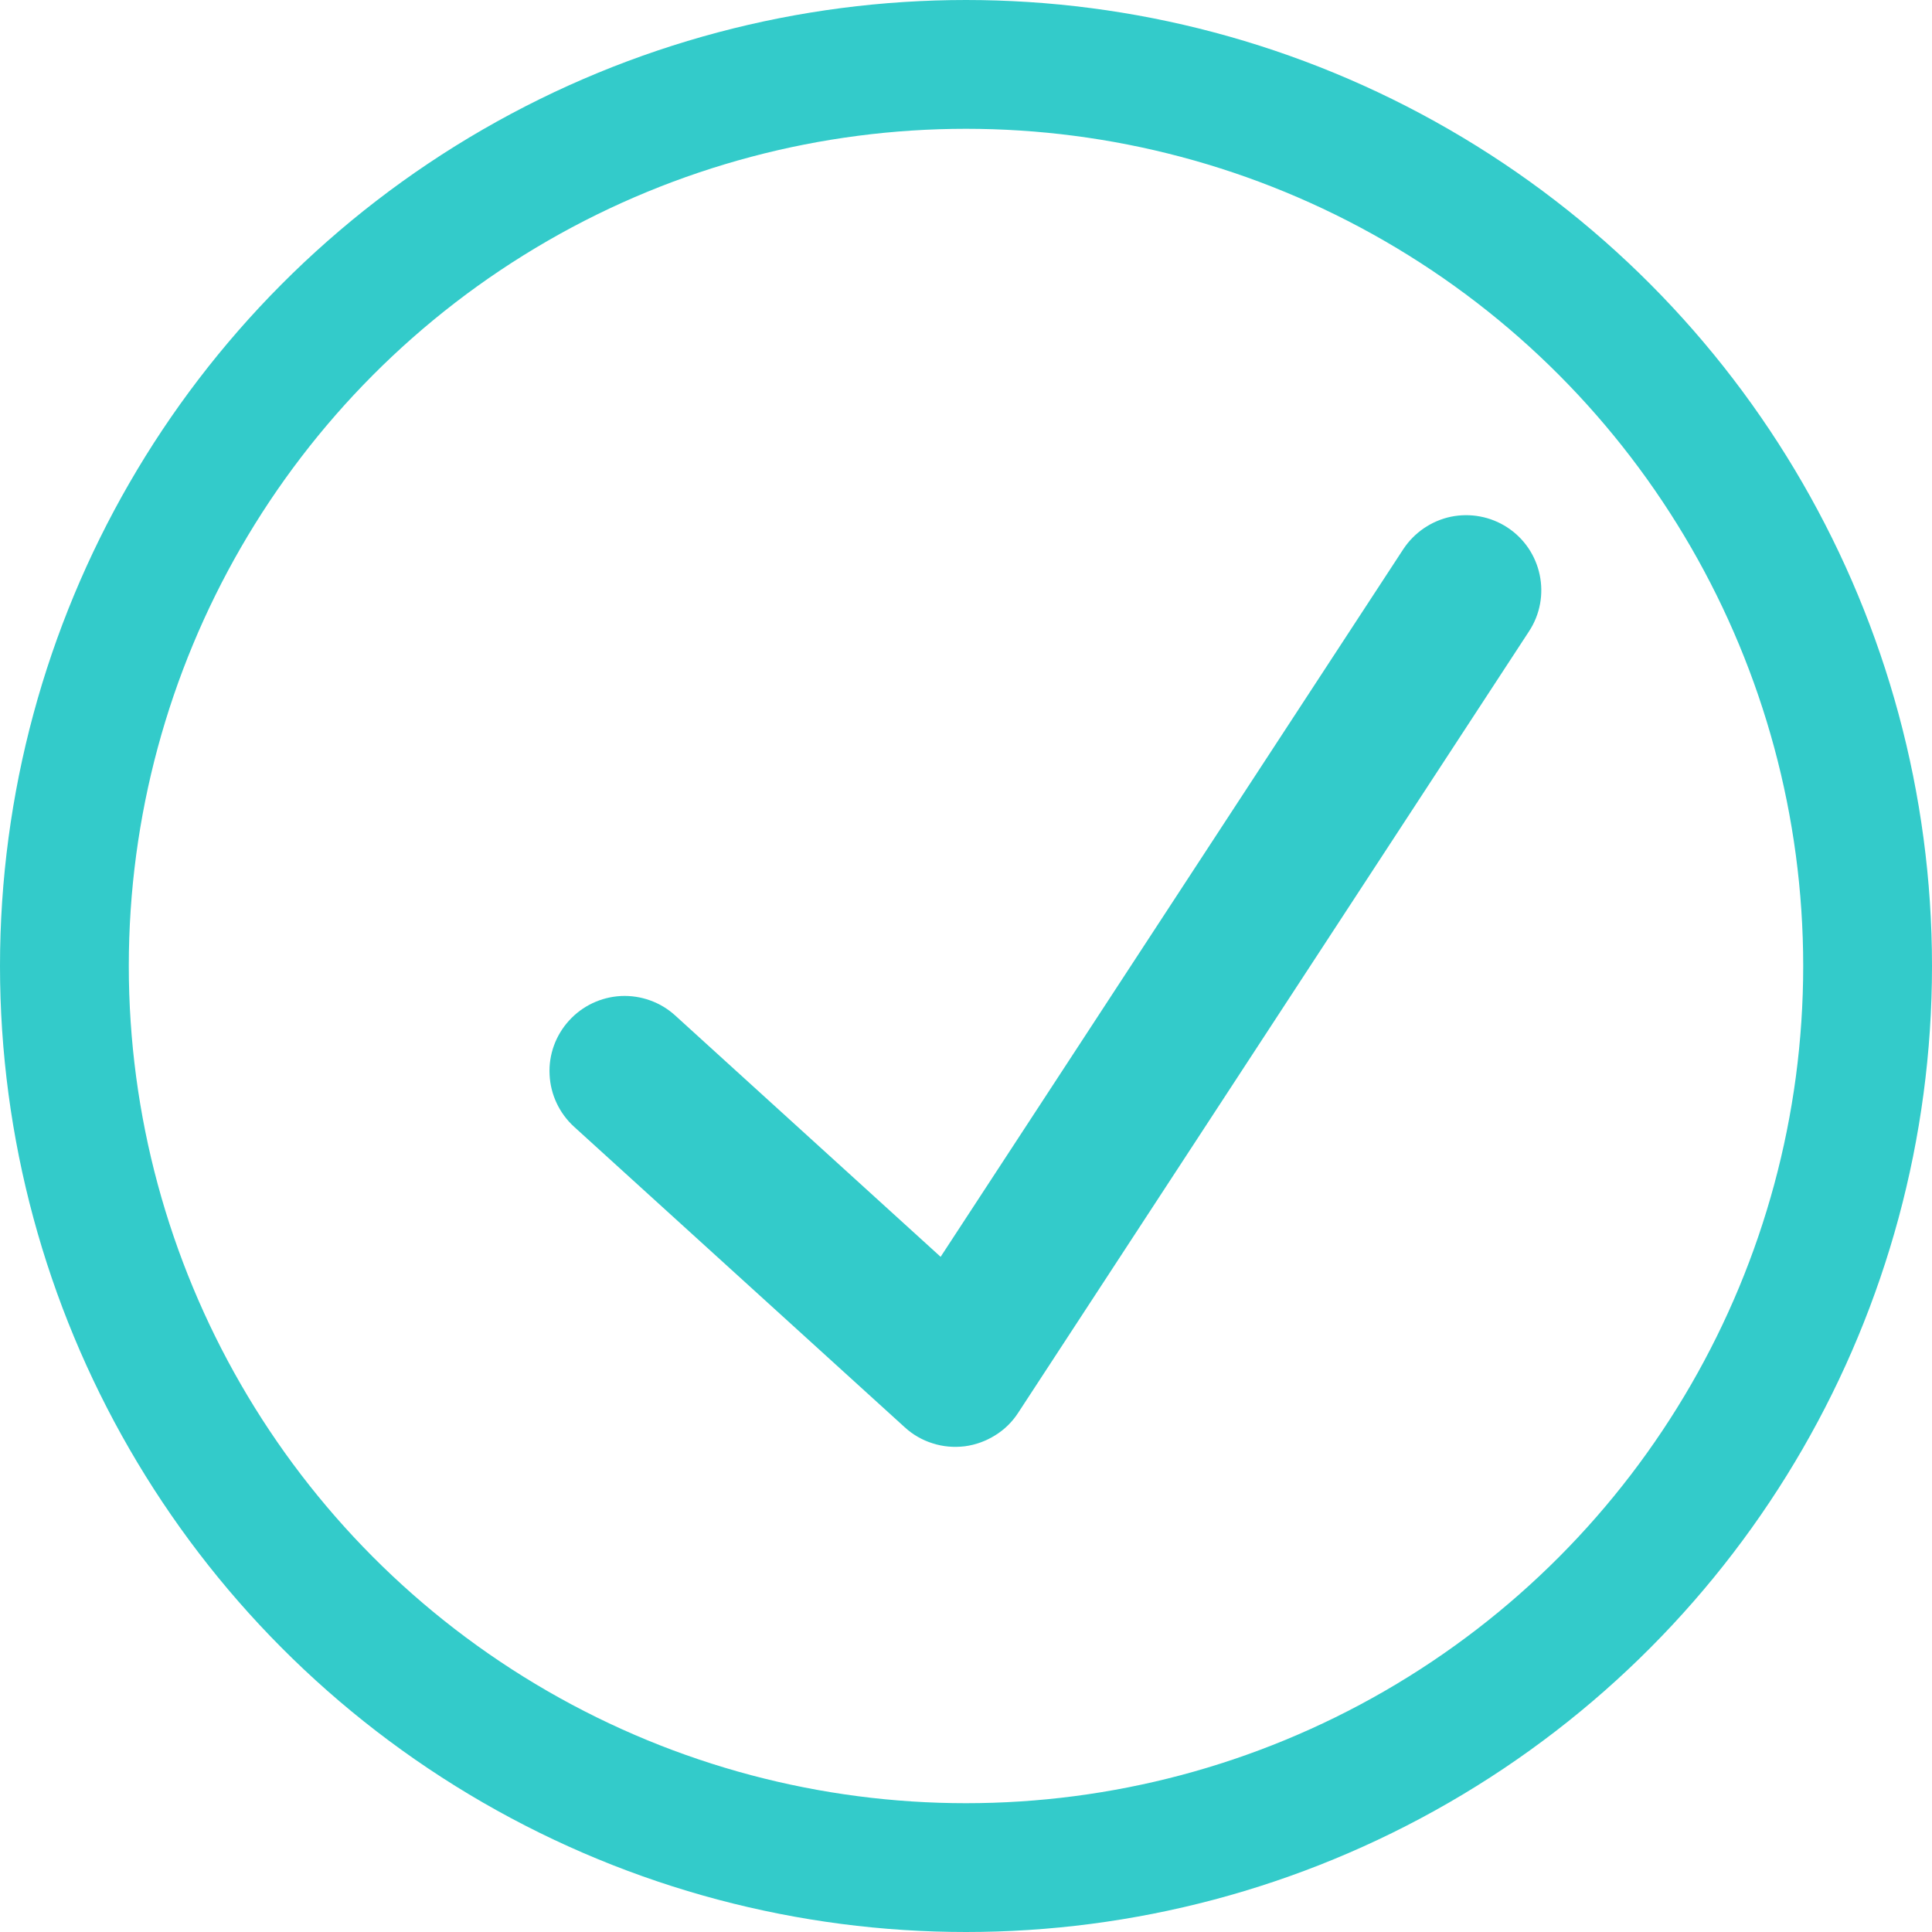
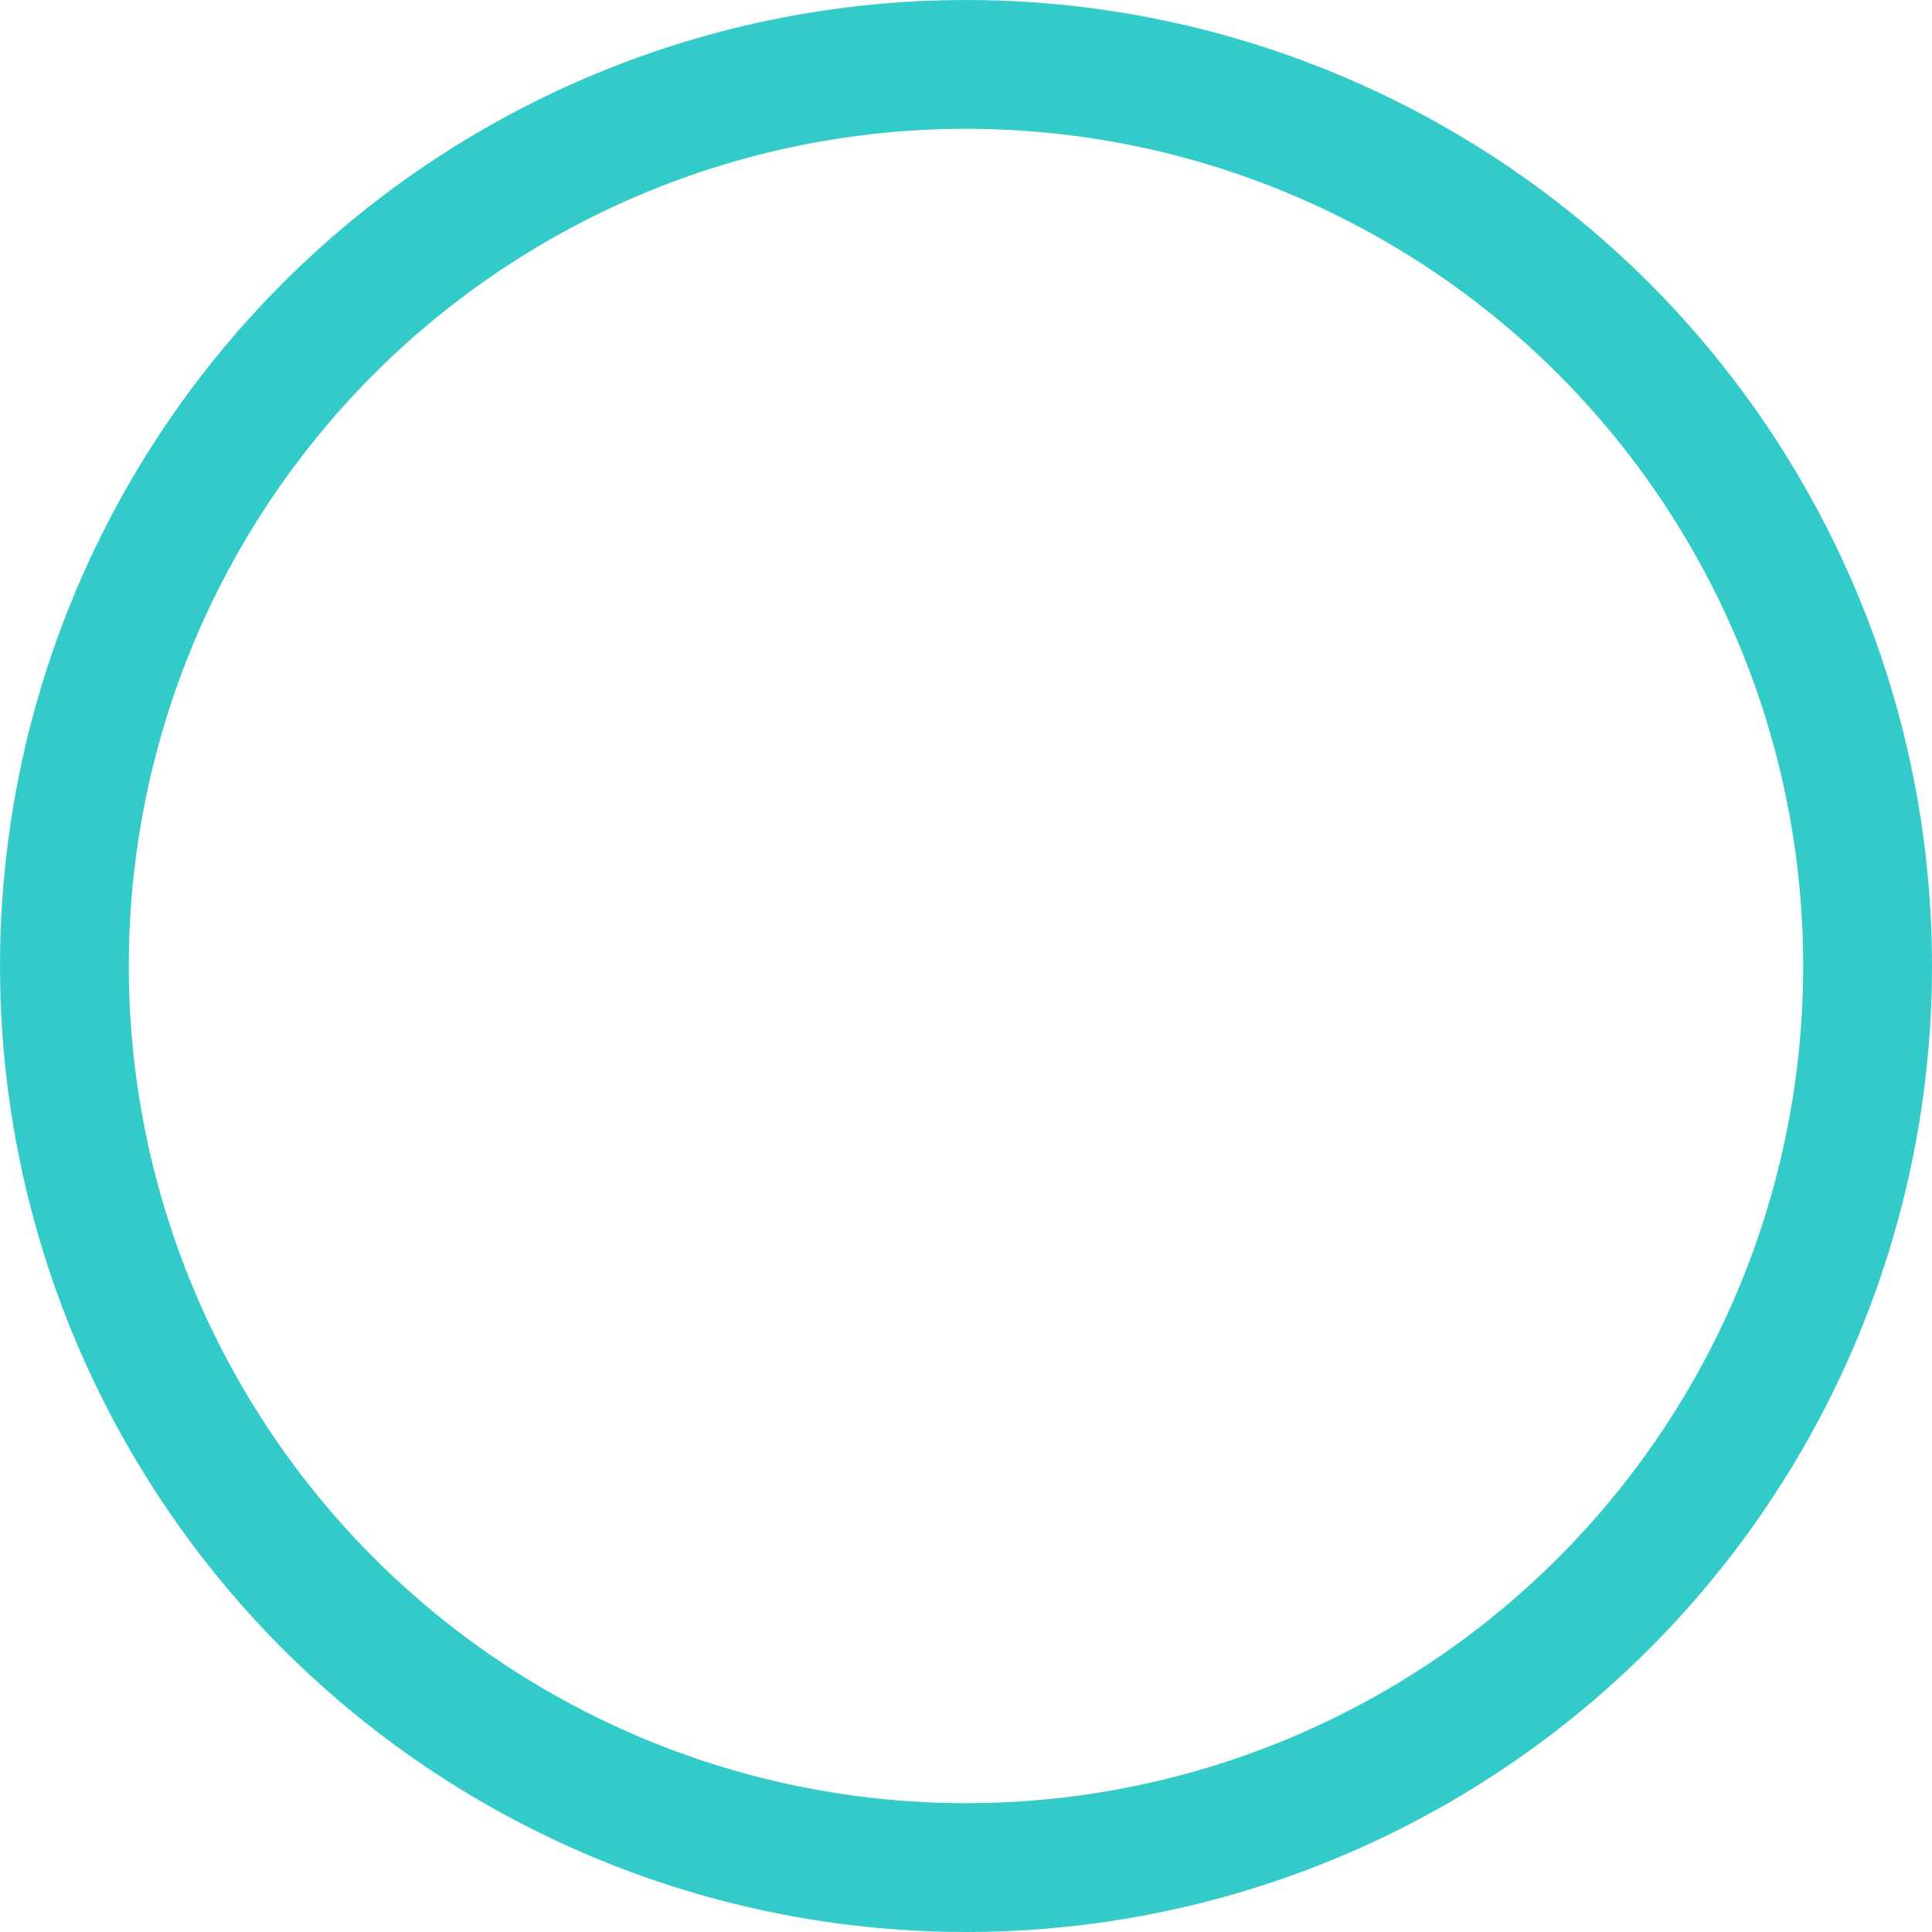
<svg xmlns="http://www.w3.org/2000/svg" width="15" height="15" viewBox="0 0 15 15" fill="none">
  <circle cx="7.5" cy="7.5" r="7" transform="matrix(-1 0 0 1 15 0)" stroke="#33CBCA" />
-   <path fill-rule="evenodd" clip-rule="evenodd" d="M11.703 4.095C11.972 4.271 12.048 4.633 11.871 4.902L7.905 10.969C7.859 11.04 7.798 11.1 7.726 11.144C7.654 11.189 7.574 11.218 7.49 11.229C7.406 11.239 7.321 11.232 7.241 11.206C7.16 11.181 7.086 11.138 7.024 11.081L4.457 8.748C4.343 8.644 4.274 8.498 4.267 8.344C4.259 8.189 4.314 8.038 4.418 7.924C4.522 7.809 4.667 7.741 4.822 7.733C4.976 7.726 5.128 7.78 5.242 7.884L7.303 9.758L10.895 4.264C10.98 4.135 11.113 4.044 11.264 4.012C11.415 3.981 11.573 4.01 11.703 4.095Z" fill="#33CBCA" />
</svg>